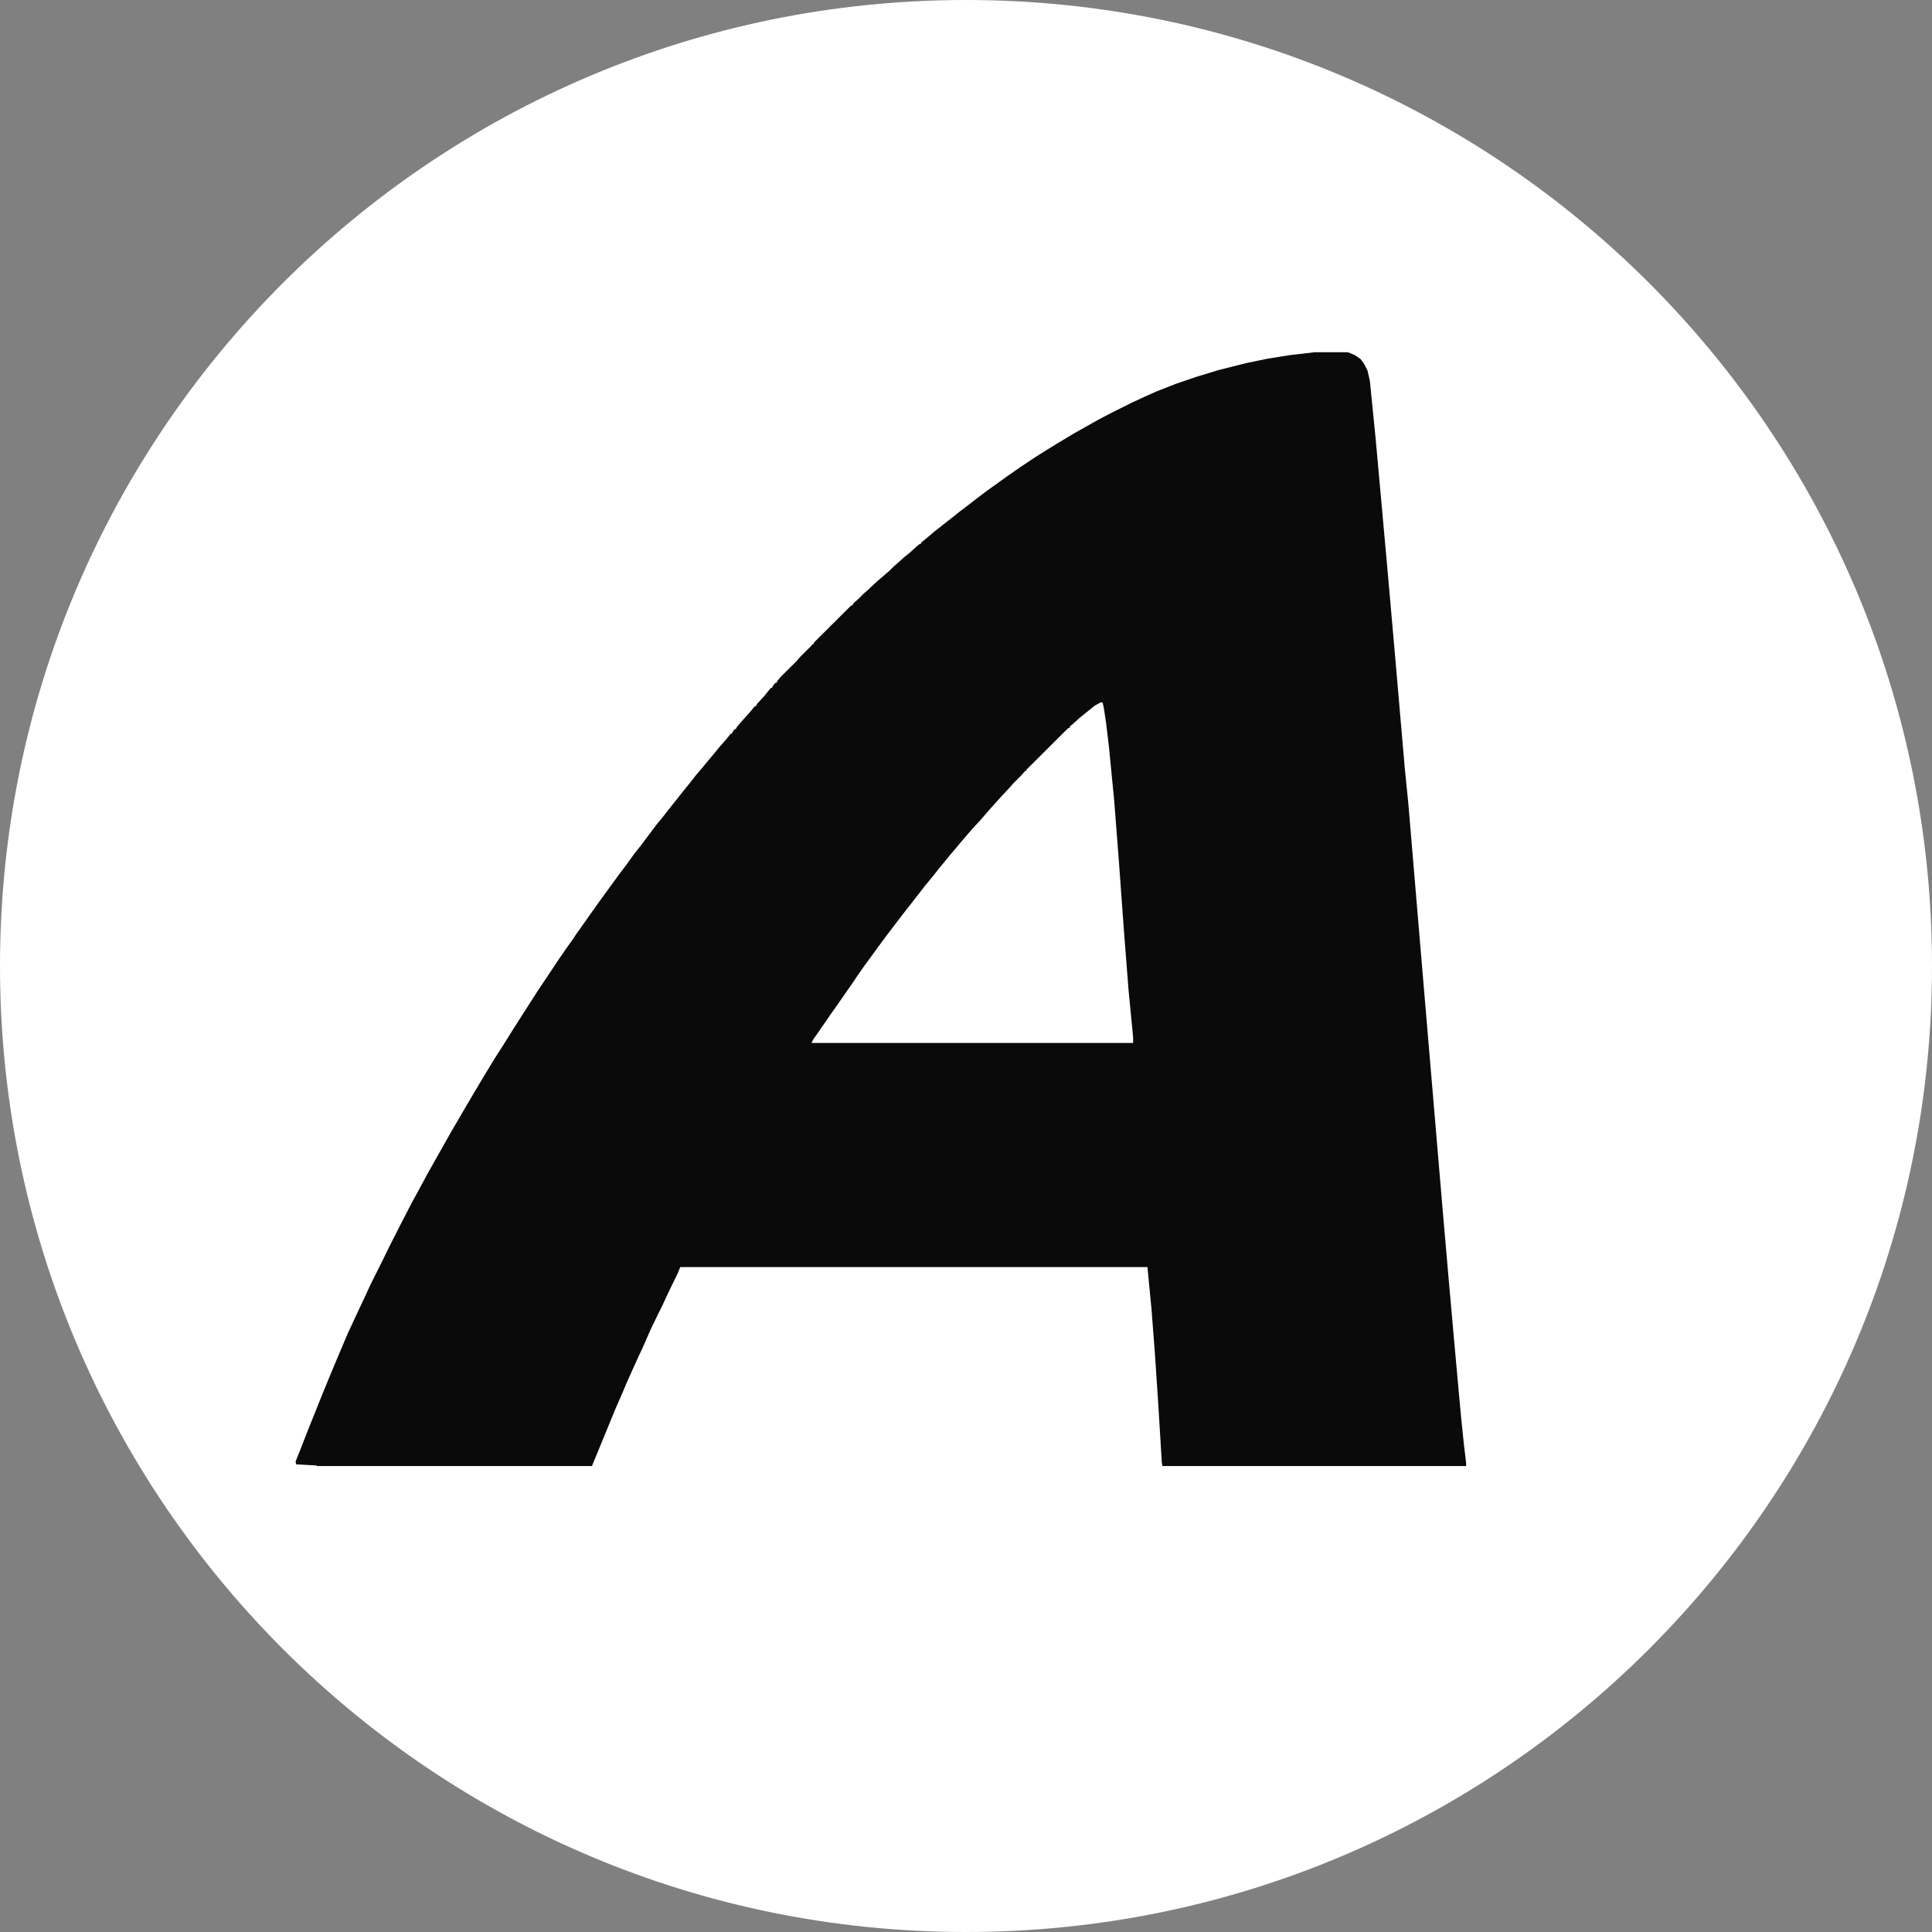
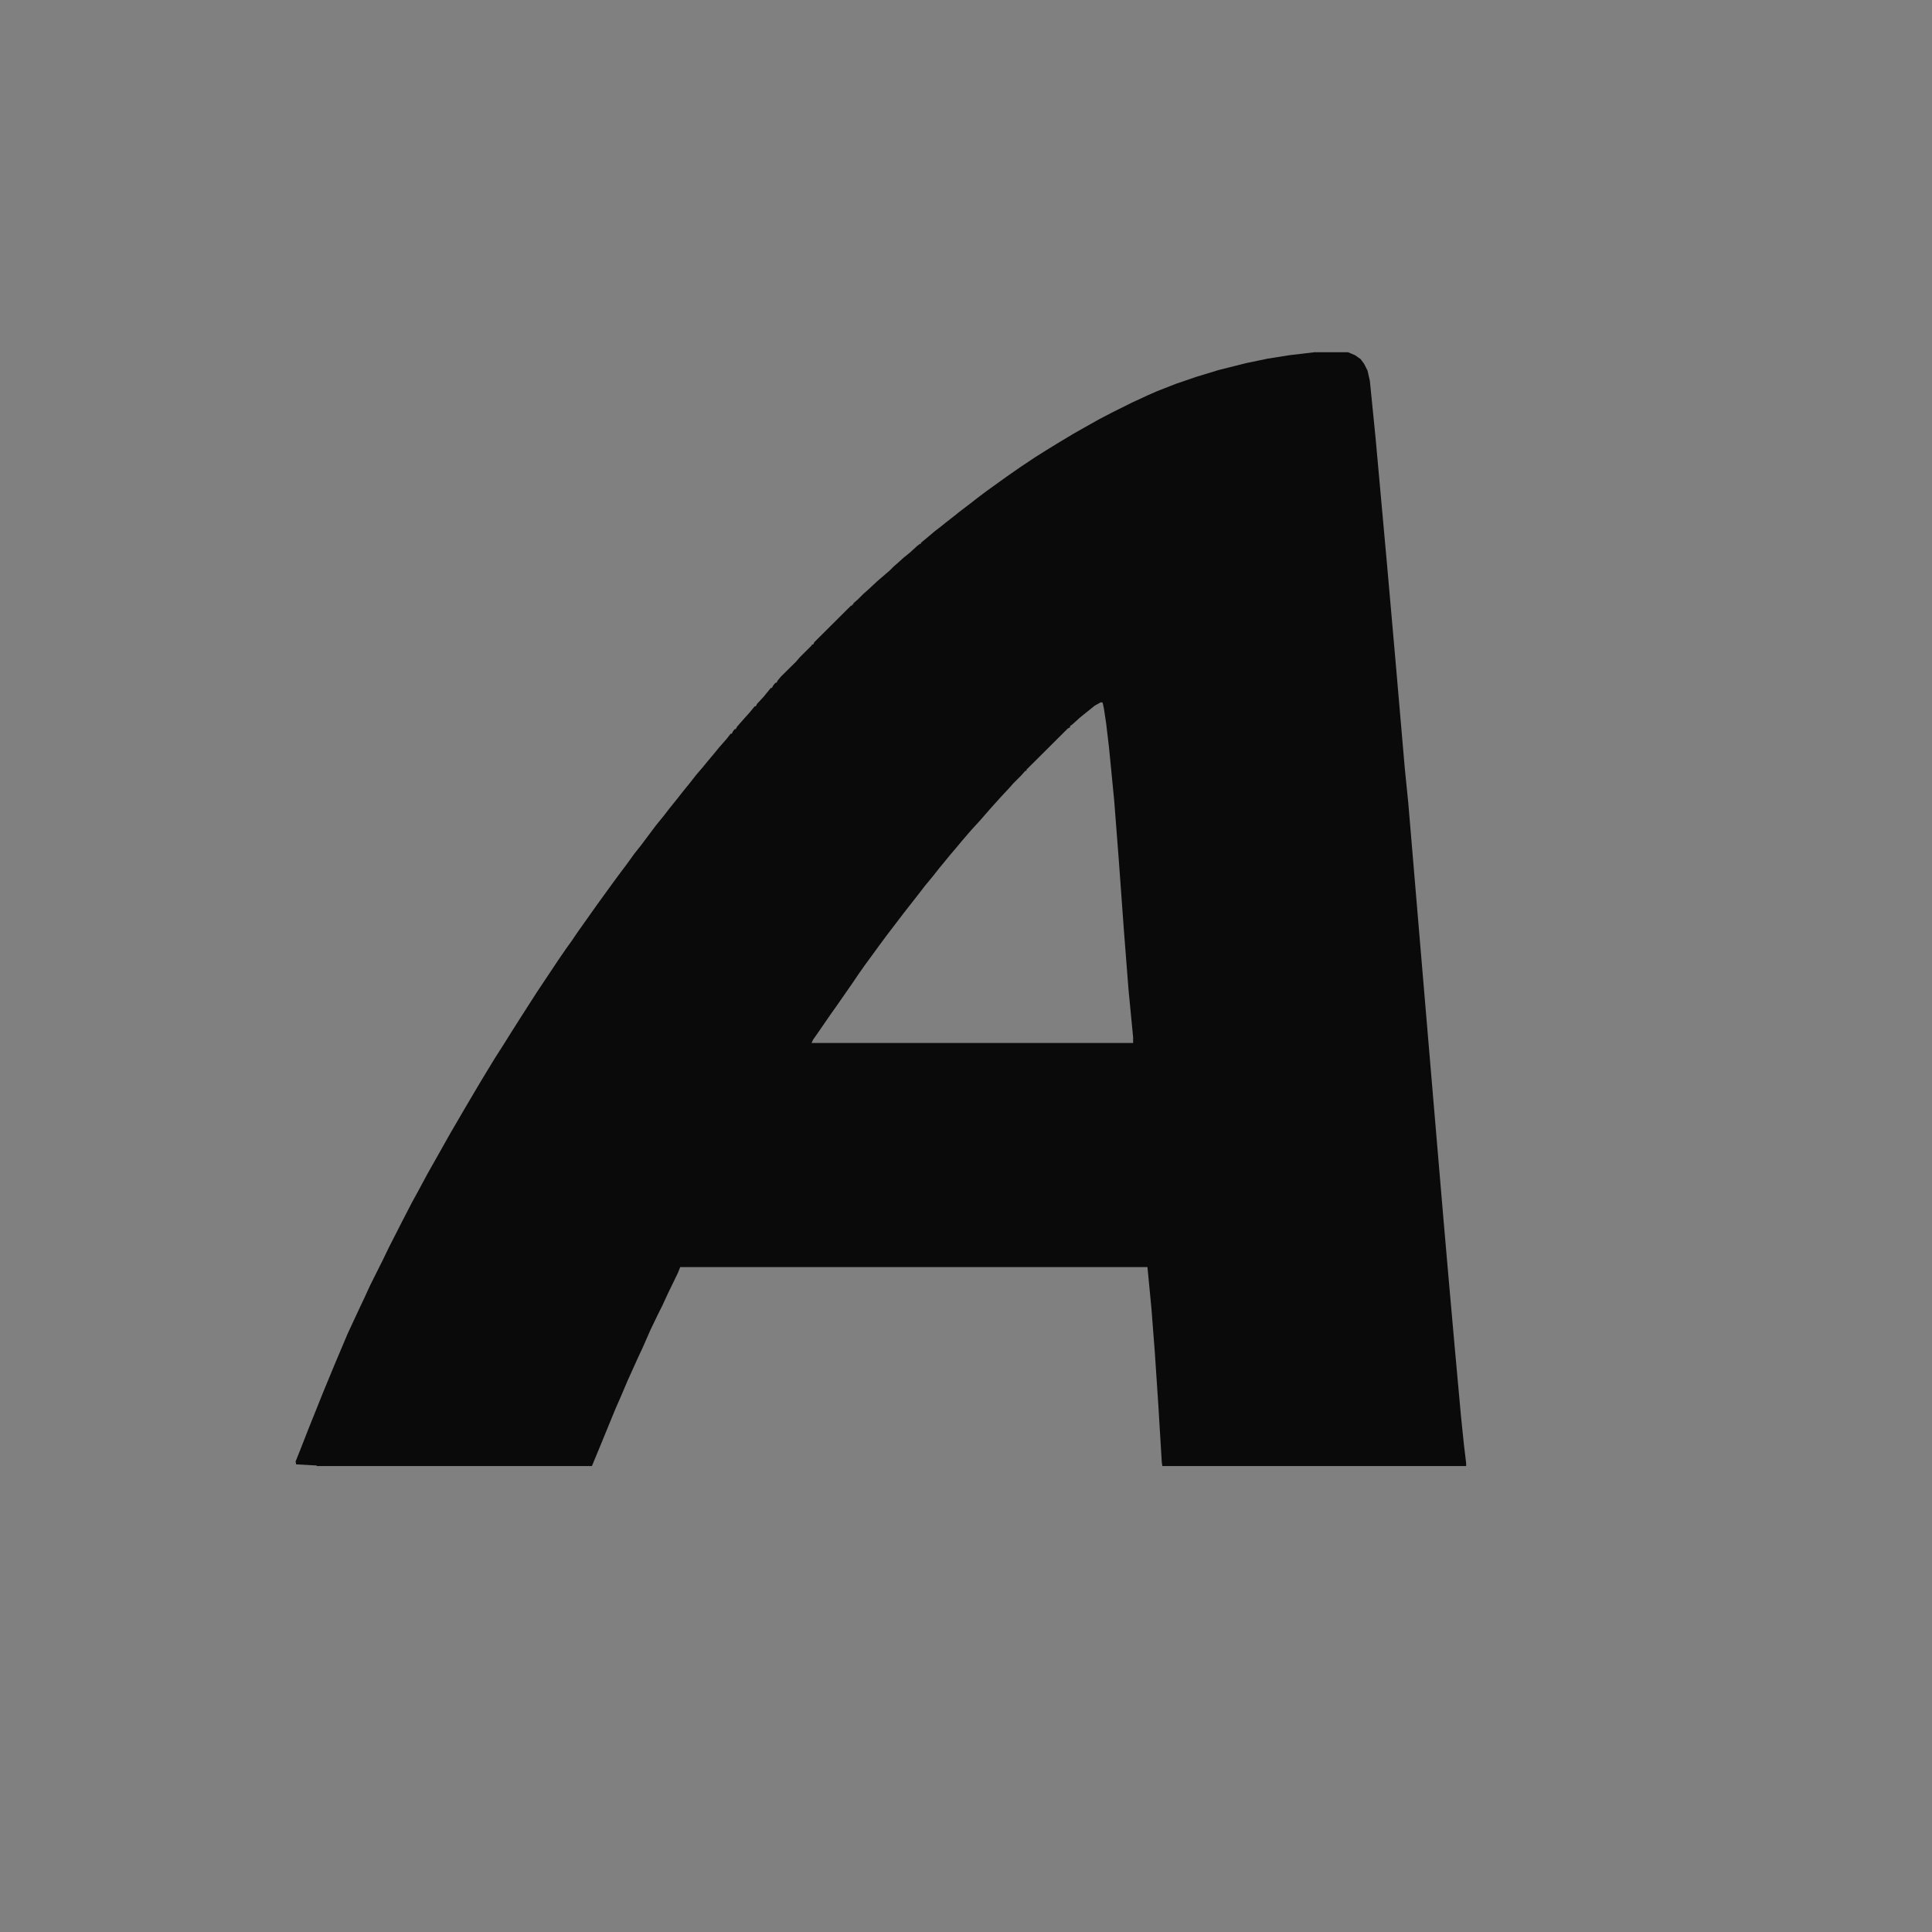
<svg xmlns="http://www.w3.org/2000/svg" width="24" height="24" viewBox="0 0 24 24" fill="none">
  <rect x="0" y="0" width="24" height="24" fill="#808080" stroke="none" />
-   <path d="M0 12C0 5.373 5.373 0 12 0C18.627 0 24 5.373 24 12C24 18.627 18.627 24 12 24C5.373 24 0 18.627 0 12Z" fill="white" />
  <path d="M16.326 4.376H16.746L16.832 4.412L16.903 4.462L16.945 4.519L16.988 4.604L17.017 4.732L17.088 5.442L17.23 7.011L17.337 8.226L17.451 9.547L17.494 9.973L17.579 10.982L17.643 11.742L17.736 12.842L17.807 13.681L17.928 15.108L17.999 15.925L18.071 16.735L18.149 17.594L18.185 17.942L18.213 18.176V18.212H14.439L14.432 18.162L14.389 17.452L14.346 16.805L14.304 16.259L14.254 15.74H8.45L8.422 15.811L8.301 16.06L8.229 16.216L8.172 16.33L8.08 16.521L7.98 16.749L7.93 16.855L7.795 17.154L7.717 17.338L7.645 17.502L7.453 17.97L7.353 18.212H3.935V18.205L3.679 18.191L3.672 18.155L3.729 18.013L3.829 17.757L4.014 17.296L4.149 16.969L4.32 16.564L4.37 16.457L4.462 16.259L4.526 16.124L4.598 15.967L4.754 15.655L4.833 15.492L4.996 15.172L5.117 14.938L5.203 14.781L5.31 14.582L5.402 14.419L5.602 14.064L5.673 13.943L5.78 13.759L5.965 13.446L6.029 13.34L6.15 13.141L6.25 12.985L6.357 12.814L6.456 12.658L6.57 12.48L6.67 12.324L6.94 11.919L7.033 11.784L7.104 11.685L7.161 11.6L7.418 11.237L7.603 10.982L7.702 10.847L7.788 10.733L7.88 10.605L7.959 10.506L8.151 10.25L8.244 10.136L8.315 10.044L8.407 9.93L8.479 9.838L8.571 9.725L8.649 9.625L8.728 9.533L8.792 9.455L8.87 9.362L8.934 9.284L9.027 9.178L9.077 9.114H9.091L9.105 9.085L9.127 9.057H9.141L9.155 9.028L9.248 8.922L9.312 8.851L9.376 8.773H9.39L9.404 8.744L9.483 8.659L9.547 8.581L9.575 8.546H9.589L9.604 8.517L9.632 8.482H9.646L9.661 8.453L9.703 8.403L9.889 8.219L9.938 8.162L10.081 8.02L10.088 8.006H10.102L10.116 7.977L10.572 7.523H10.586V7.509H10.601V7.494L10.658 7.445L10.729 7.374L10.786 7.324L10.893 7.224L10.95 7.175L11.049 7.09L11.099 7.04L11.156 6.99L11.227 6.926L11.306 6.862L11.391 6.784L11.427 6.756H11.441V6.742L11.519 6.678L11.612 6.599L11.676 6.55L11.747 6.493L11.847 6.415L11.918 6.358L12.039 6.266L12.139 6.188L12.253 6.102L12.509 5.918L12.673 5.804L12.865 5.676L13 5.591L13.15 5.499L13.328 5.392L13.478 5.307L13.656 5.207L13.819 5.122L14.062 5.001L14.261 4.909L14.375 4.859L14.61 4.767L14.859 4.682L15.137 4.597L15.479 4.511L15.749 4.455L16.02 4.412L16.326 4.376ZM13.677 8.723L13.599 8.766L13.485 8.858L13.414 8.915L13.328 8.993L13.292 9.021V9.036L13.264 9.05L12.751 9.561V9.575H12.737L12.687 9.632L12.587 9.732L12.538 9.788L12.438 9.895L12.31 10.037L12.26 10.094L12.174 10.193L12.082 10.293L12.032 10.35L11.947 10.449L11.882 10.527L11.797 10.627L11.74 10.697L11.669 10.783L11.591 10.882L11.491 11.003L11.42 11.095L11.22 11.351L11.014 11.621L10.914 11.756L10.821 11.884L10.743 11.99L10.658 12.111L10.601 12.196L10.522 12.31L10.394 12.494L10.323 12.594L10.245 12.707L10.152 12.842L10.102 12.913L10.081 12.956H14.076V12.885L14.019 12.296L13.962 11.564L13.898 10.683L13.841 9.945L13.777 9.291L13.741 8.986L13.713 8.801L13.698 8.73L13.677 8.723Z" fill="#0A0A0A" />
</svg>